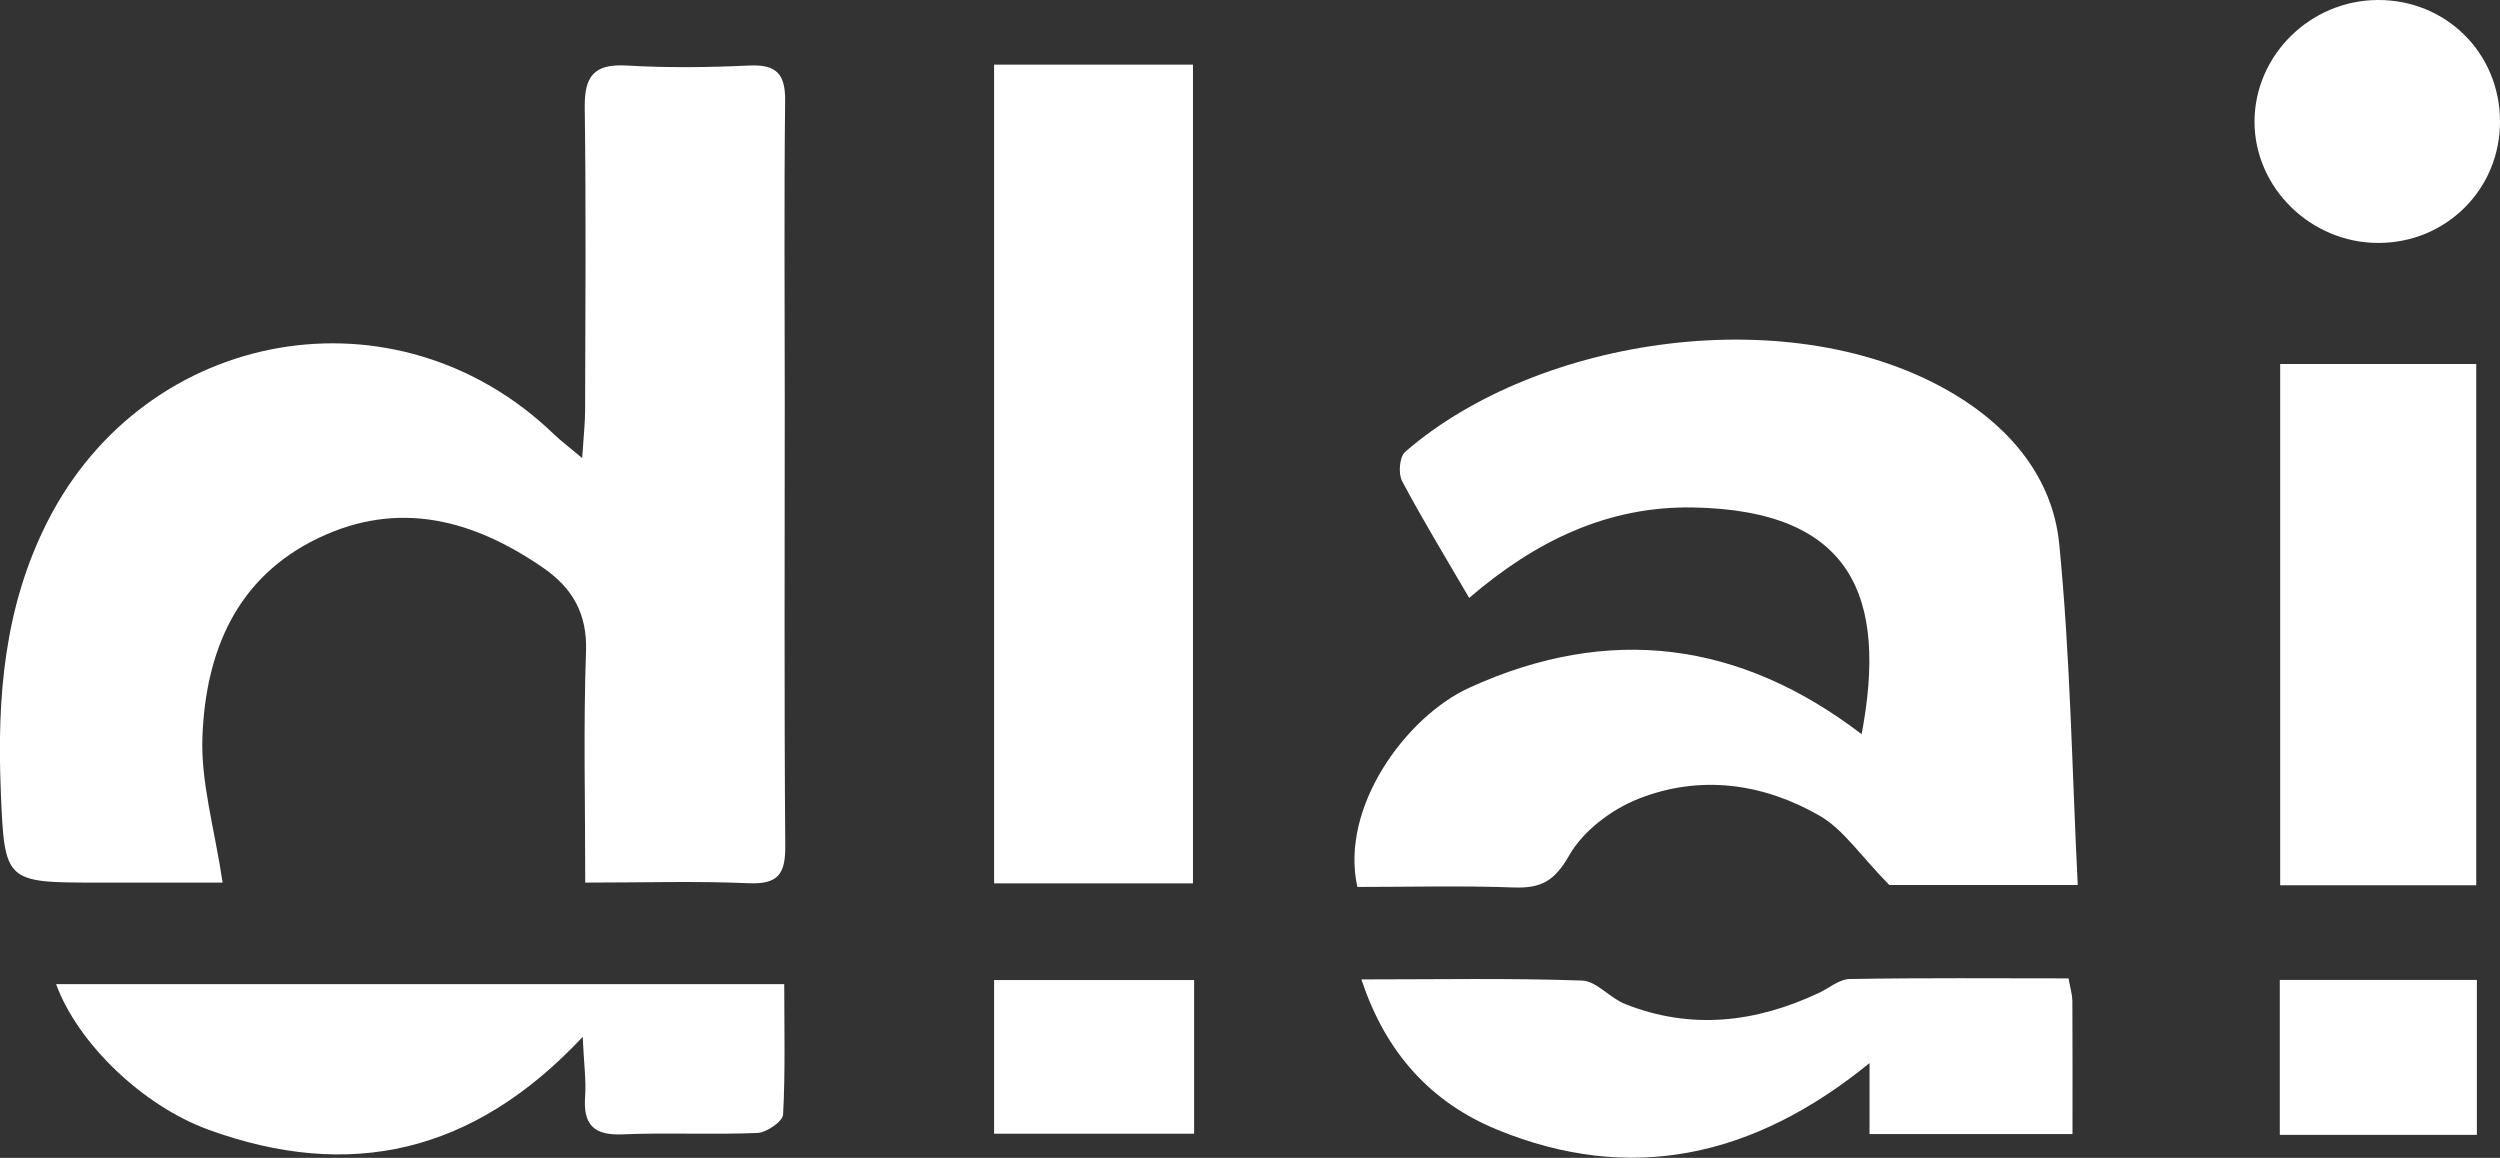
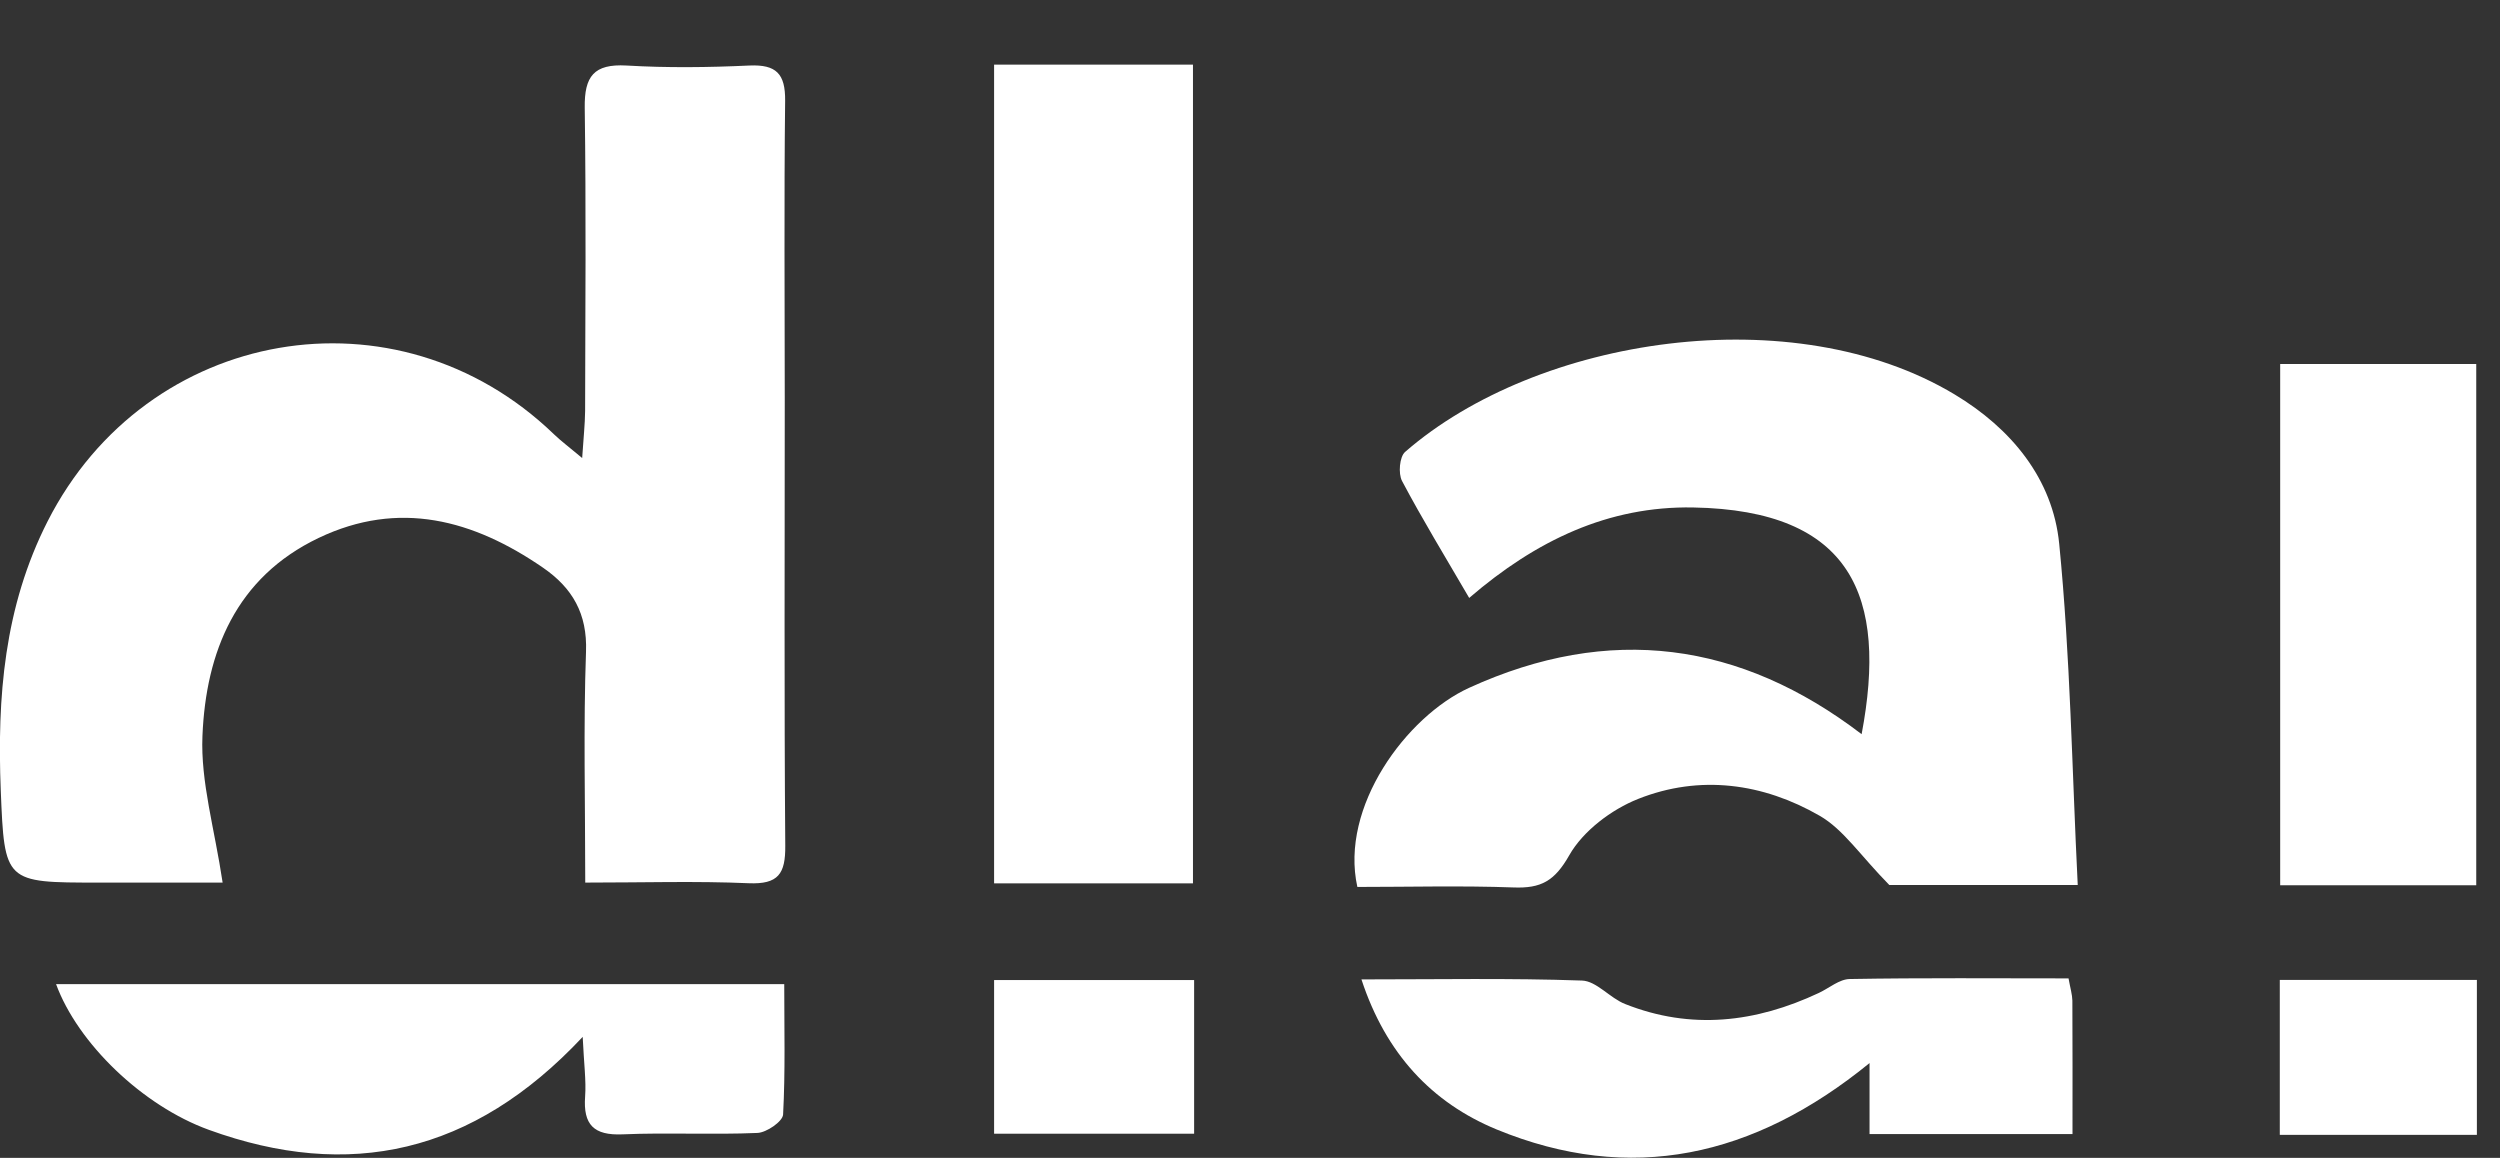
<svg xmlns="http://www.w3.org/2000/svg" id="Layer_2" viewBox="0 0 195.73 90.65">
  <rect x="0" y="0" width="195.73" height="90.65" fill="#333333" stroke="none" />
  <defs>
    <style>.cls-1{fill:#fff;}</style>
  </defs>
  <g id="Layer_1-2">
    <path class="cls-1" d="M45.82,69.11c0-6.3-.15-12.2,.06-18.09,.11-2.98-1.07-4.99-3.36-6.57-5.46-3.76-11.28-5.34-17.58-2.33-6.46,3.09-8.82,8.91-9.09,15.5-.15,3.6,.95,7.25,1.58,11.48-3.08,0-6.41,0-9.75,0-7.31,0-7.33,0-7.62-7.23-.29-7.27,.26-14.35,3.67-21.06,7.75-15.24,27.33-18.67,39.63-6.82,.55,.53,1.17,.99,2.22,1.87,.1-1.58,.22-2.63,.23-3.68,.02-7.92,.08-15.84-.03-23.76-.03-2.44,.71-3.43,3.26-3.29,3.2,.19,6.43,.15,9.64,0,2.1-.09,2.81,.65,2.79,2.75-.09,7.82-.03,15.64-.03,23.46,0,11.63-.05,23.26,.04,34.88,.02,2.19-.54,3.03-2.87,2.93-4.1-.18-8.22-.05-12.79-.05Z" />
    <path class="cls-1" d="M115.03,46.82c-1.9-3.26-3.67-6.16-5.26-9.16-.31-.58-.2-1.9,.24-2.28,10.36-9.02,30.41-12.08,43.02-4.5,4.43,2.66,7.69,6.6,8.19,11.7,.87,8.8,1,17.68,1.45,26.71h-14.75c-2.28-2.32-3.59-4.35-5.45-5.42-4.44-2.56-9.39-3.24-14.22-1.32-2.09,.83-4.31,2.51-5.39,4.41-1.15,2.03-2.22,2.6-4.35,2.52-4.1-.15-8.2-.04-12.24-.04-1.39-6.28,3.85-13.35,8.75-15.59,10.99-5.02,21.23-3.63,30.73,3.63,2.04-10.77-.75-17.53-13.19-17.75-6.62-.12-12.29,2.57-17.53,7.08Z" />
    <path class="cls-1" d="M77.83,5.06h15.57V69.16h-15.57V5.06Z" />
    <path class="cls-1" d="M193.87,69.31h-15.35V28.5h15.35v40.81Z" />
    <path class="cls-1" d="M45.61,81.19c-8.6,9.18-18.3,11.24-29.25,7.27-5.22-1.89-10.28-6.8-11.97-11.41H61.4c0,3.47,.09,6.85-.09,10.21-.03,.54-1.29,1.41-2.01,1.44-3.51,.15-7.04-.04-10.55,.11-2.27,.1-3.1-.76-2.94-2.96,.09-1.25-.09-2.51-.19-4.67Z" />
    <path class="cls-1" d="M161.95,76.6c.14,.78,.29,1.26,.3,1.74,.02,3.39,.01,6.79,.01,10.45h-15.89v-5.56c-9.08,7.4-18.73,9.5-29.19,5.2-5.07-2.09-8.68-5.93-10.59-11.75,5.96,0,11.62-.11,17.27,.09,1.14,.04,2.18,1.37,3.38,1.84,5.17,2.05,10.22,1.45,15.16-.87,.81-.38,1.61-1.08,2.42-1.09,5.7-.1,11.39-.05,17.14-.05Z" />
-     <path class="cls-1" d="M195.73,9.49c.02,5.31-4.2,9.53-9.53,9.53-5.28,0-9.68-4.31-9.69-9.48C176.51,4.34,180.86,.03,186.15,0c5.34-.03,9.56,4.14,9.58,9.48Z" />
    <path class="cls-1" d="M93.49,76.73v12.03h-15.66v-12.03h15.66Z" />
    <path class="cls-1" d="M178.49,76.72h15.43v12.13h-15.43v-12.13Z" />
  </g>
</svg>